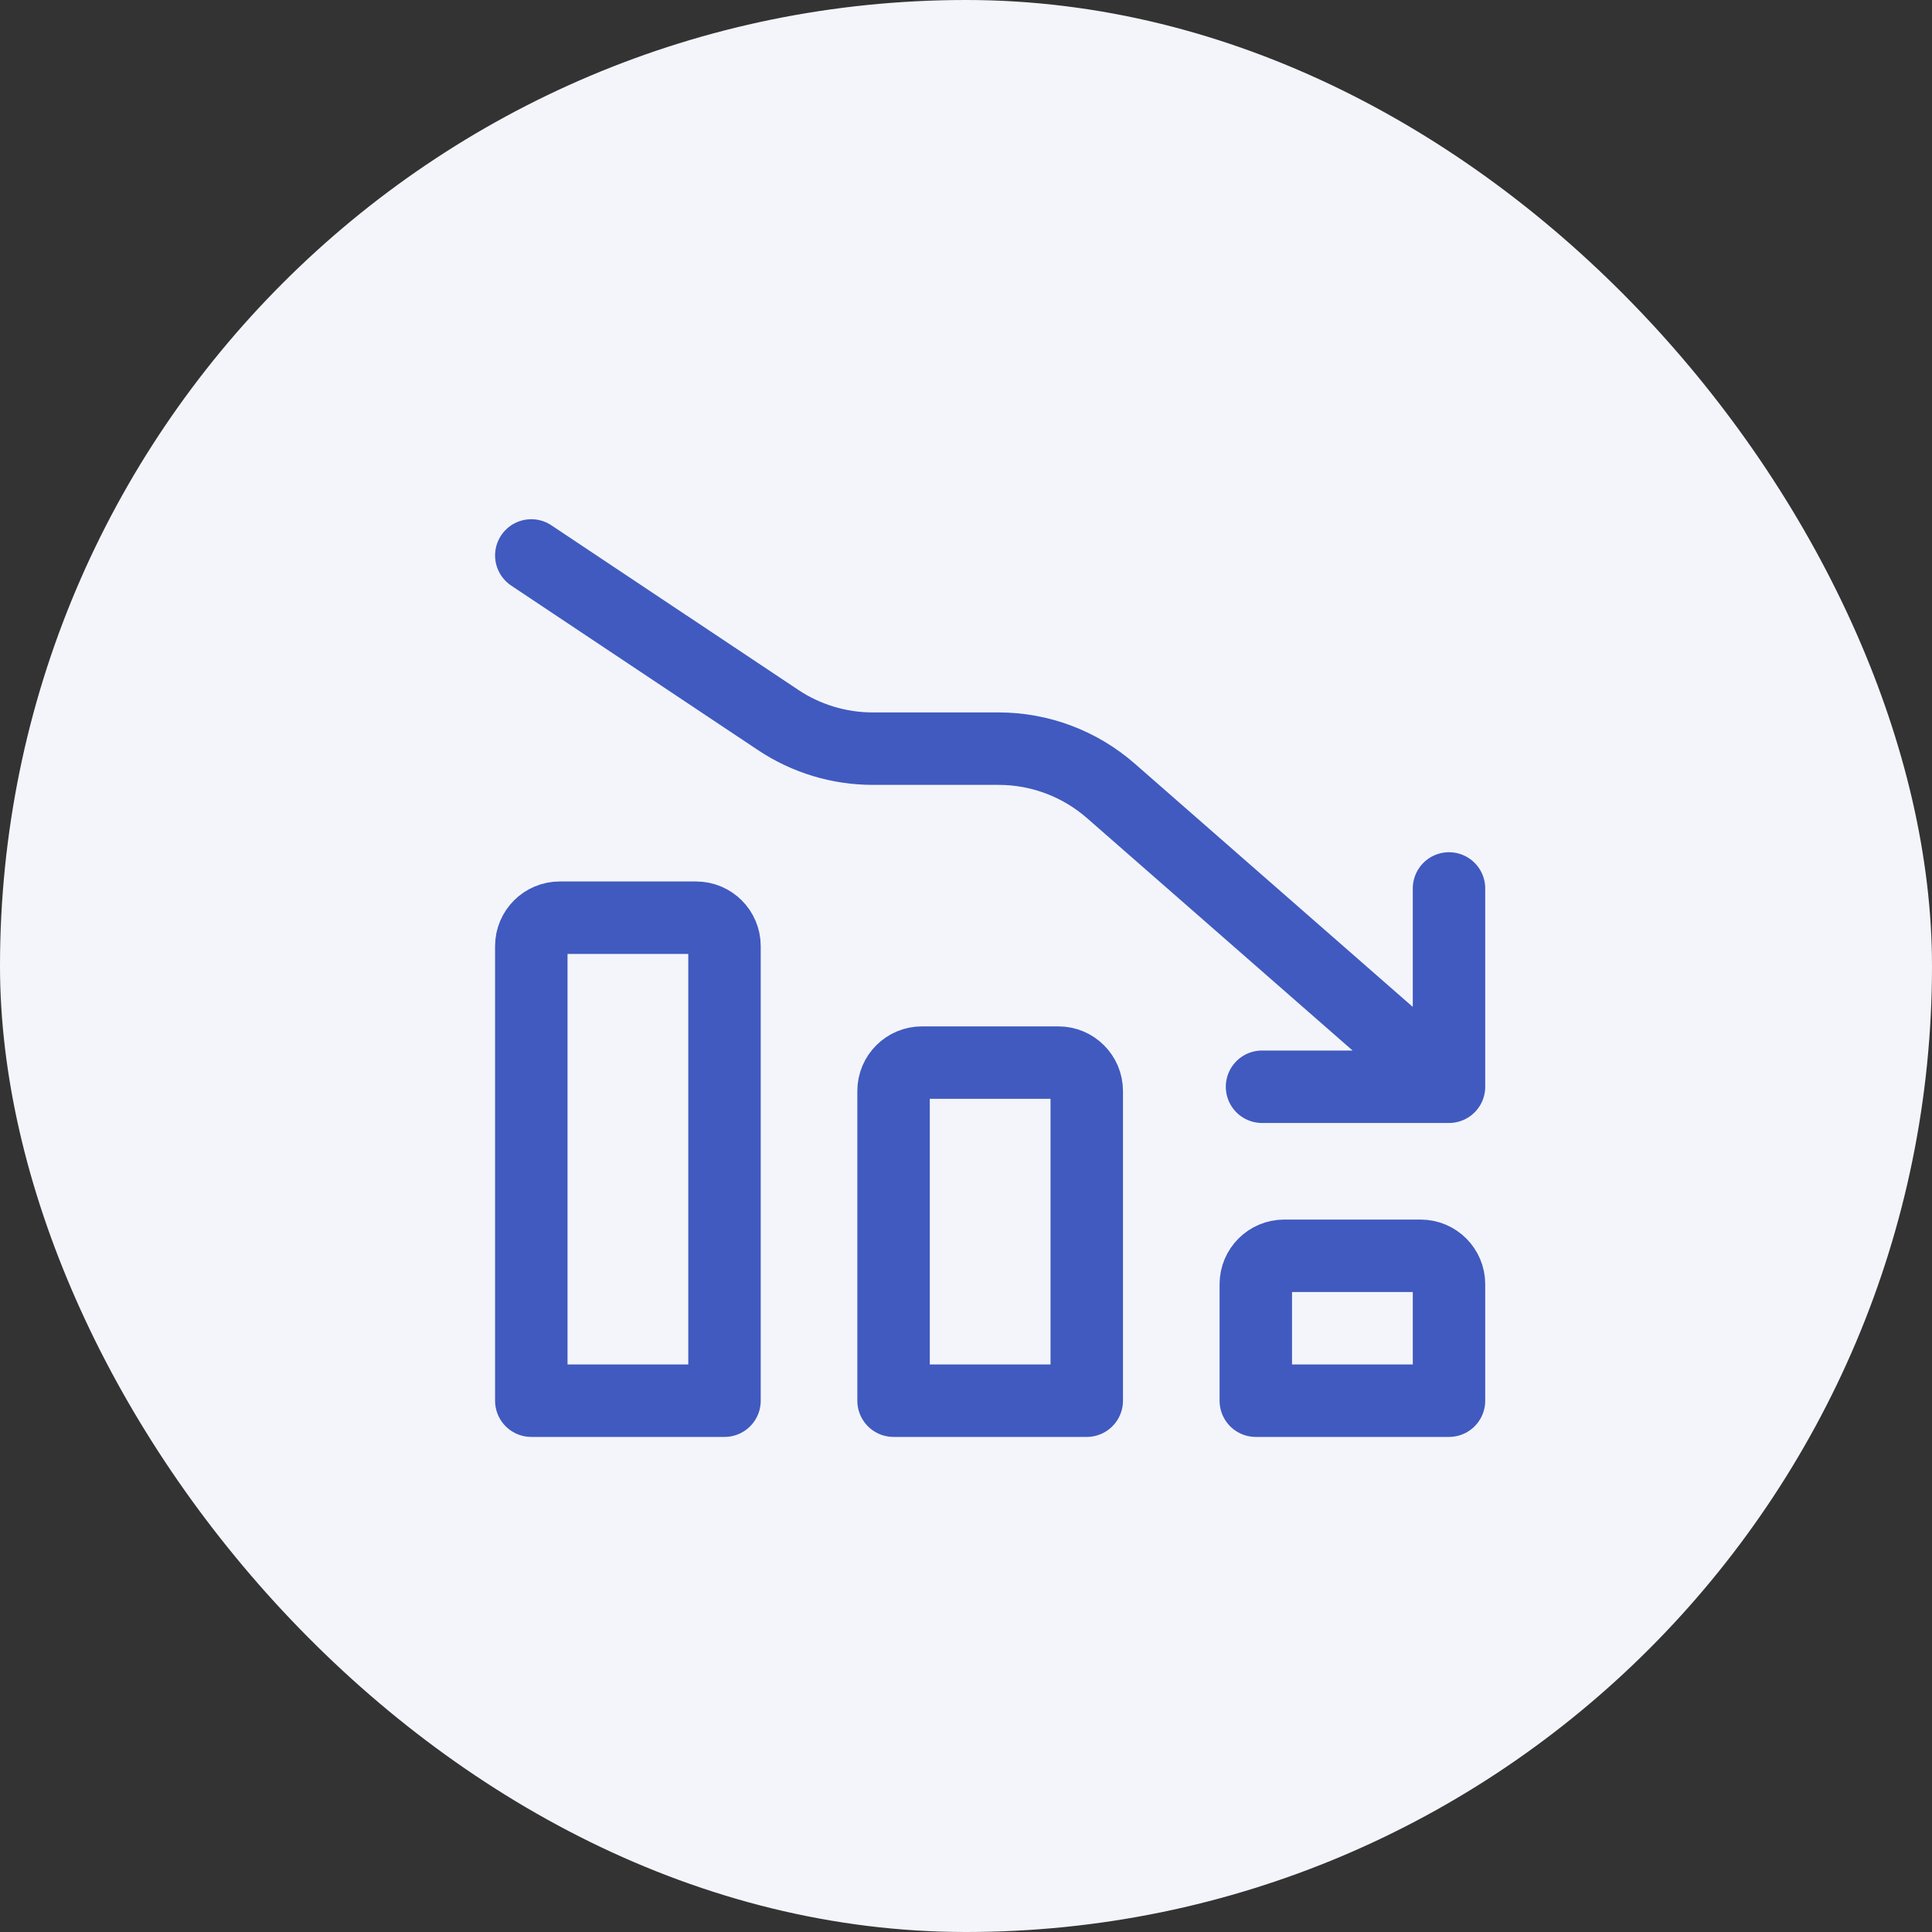
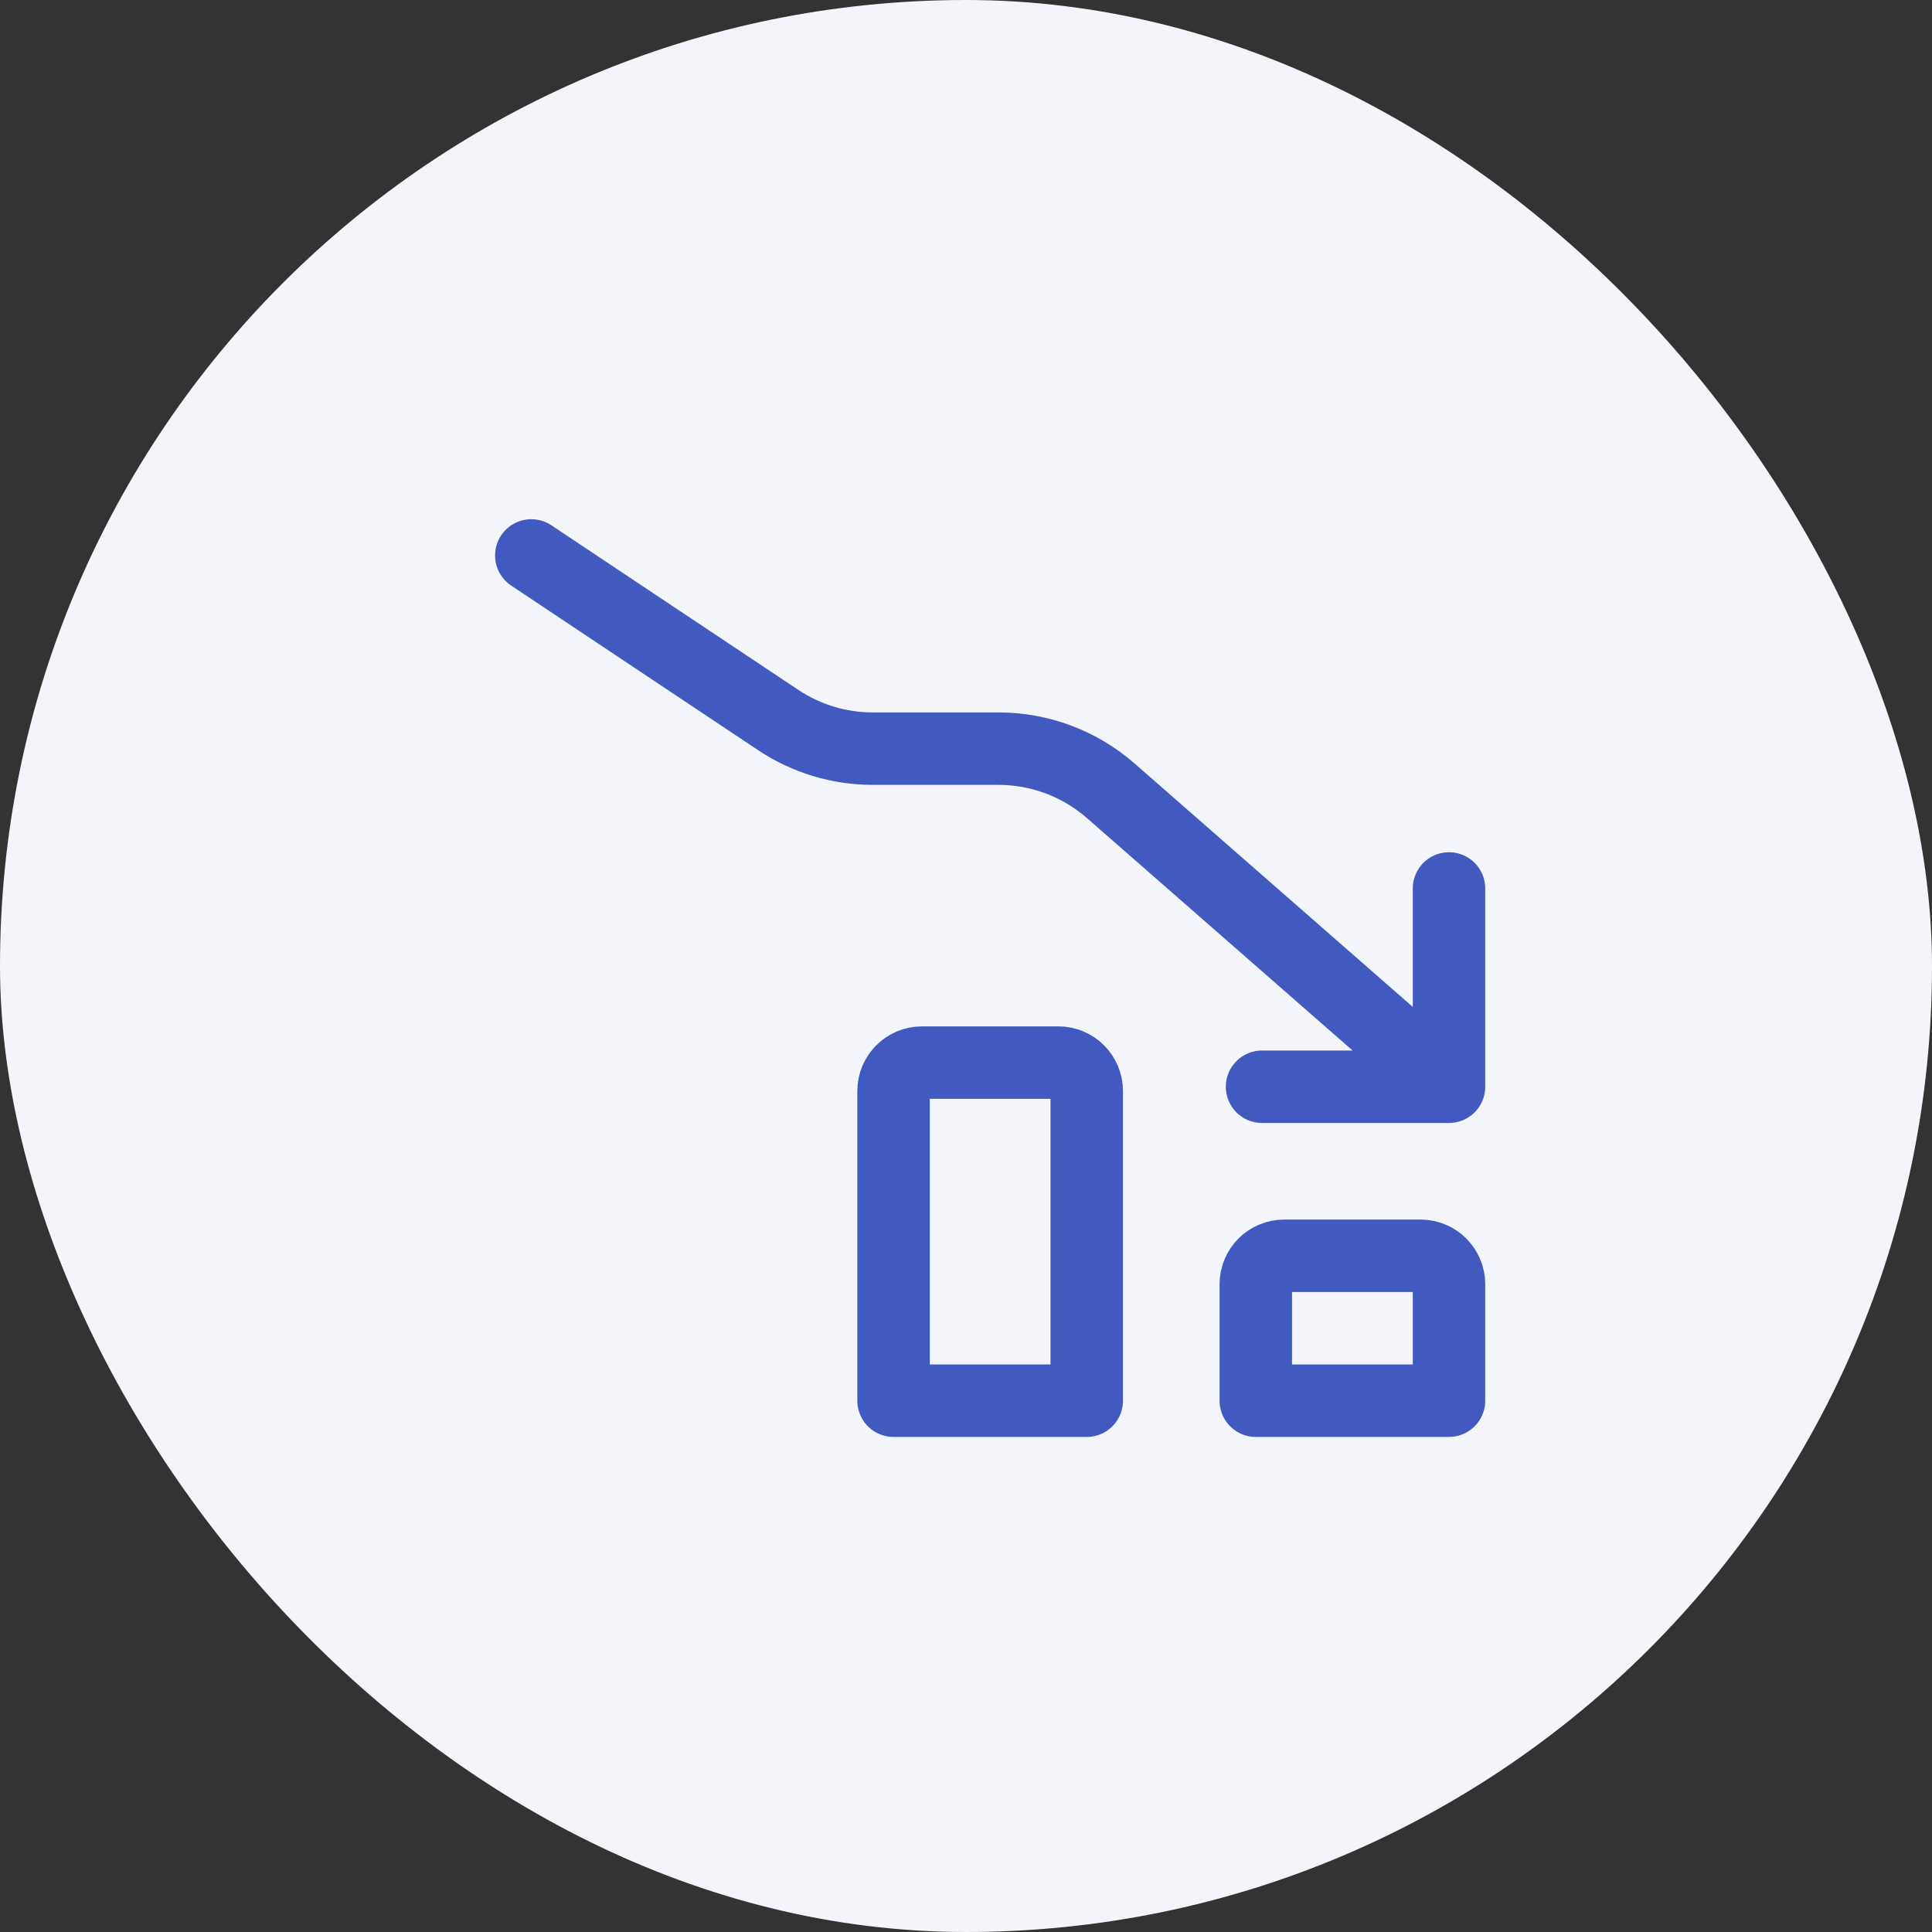
<svg xmlns="http://www.w3.org/2000/svg" width="80" height="80" viewBox="0 0 80 80" fill="none">
  <rect x="0" y="0" width="80" height="80" fill="#333333" stroke="none" />
  <rect width="80" height="80" rx="40" fill="#F4F5FB" />
  <path d="M60 45L45.996 32.746C44.709 31.621 43.058 31 41.348 31H36.137C34.744 31 33.381 30.587 32.222 29.814L22 23M60 45L52.258 45M60 45V36.789" stroke="#405ABF" stroke-width="3" stroke-linecap="round" stroke-linejoin="round" />
-   <path d="M22 39.176C22 38.527 22.527 38 23.177 38H28.823C29.473 38 30 38.527 30 39.176V58H22V39.176Z" stroke="#405ABF" stroke-width="3" stroke-linecap="round" stroke-linejoin="round" />
  <path d="M37 45.176C37 44.527 37.527 44 38.176 44H43.824C44.473 44 45 44.527 45 45.176V58H37V45.176Z" stroke="#405ABF" stroke-width="3" stroke-linecap="round" stroke-linejoin="round" />
  <path d="M52 53.176C52 52.527 52.527 52 53.176 52H58.824C59.473 52 60 52.527 60 53.176V58H52V53.176Z" stroke="#405ABF" stroke-width="3" stroke-linecap="round" stroke-linejoin="round" />
</svg>